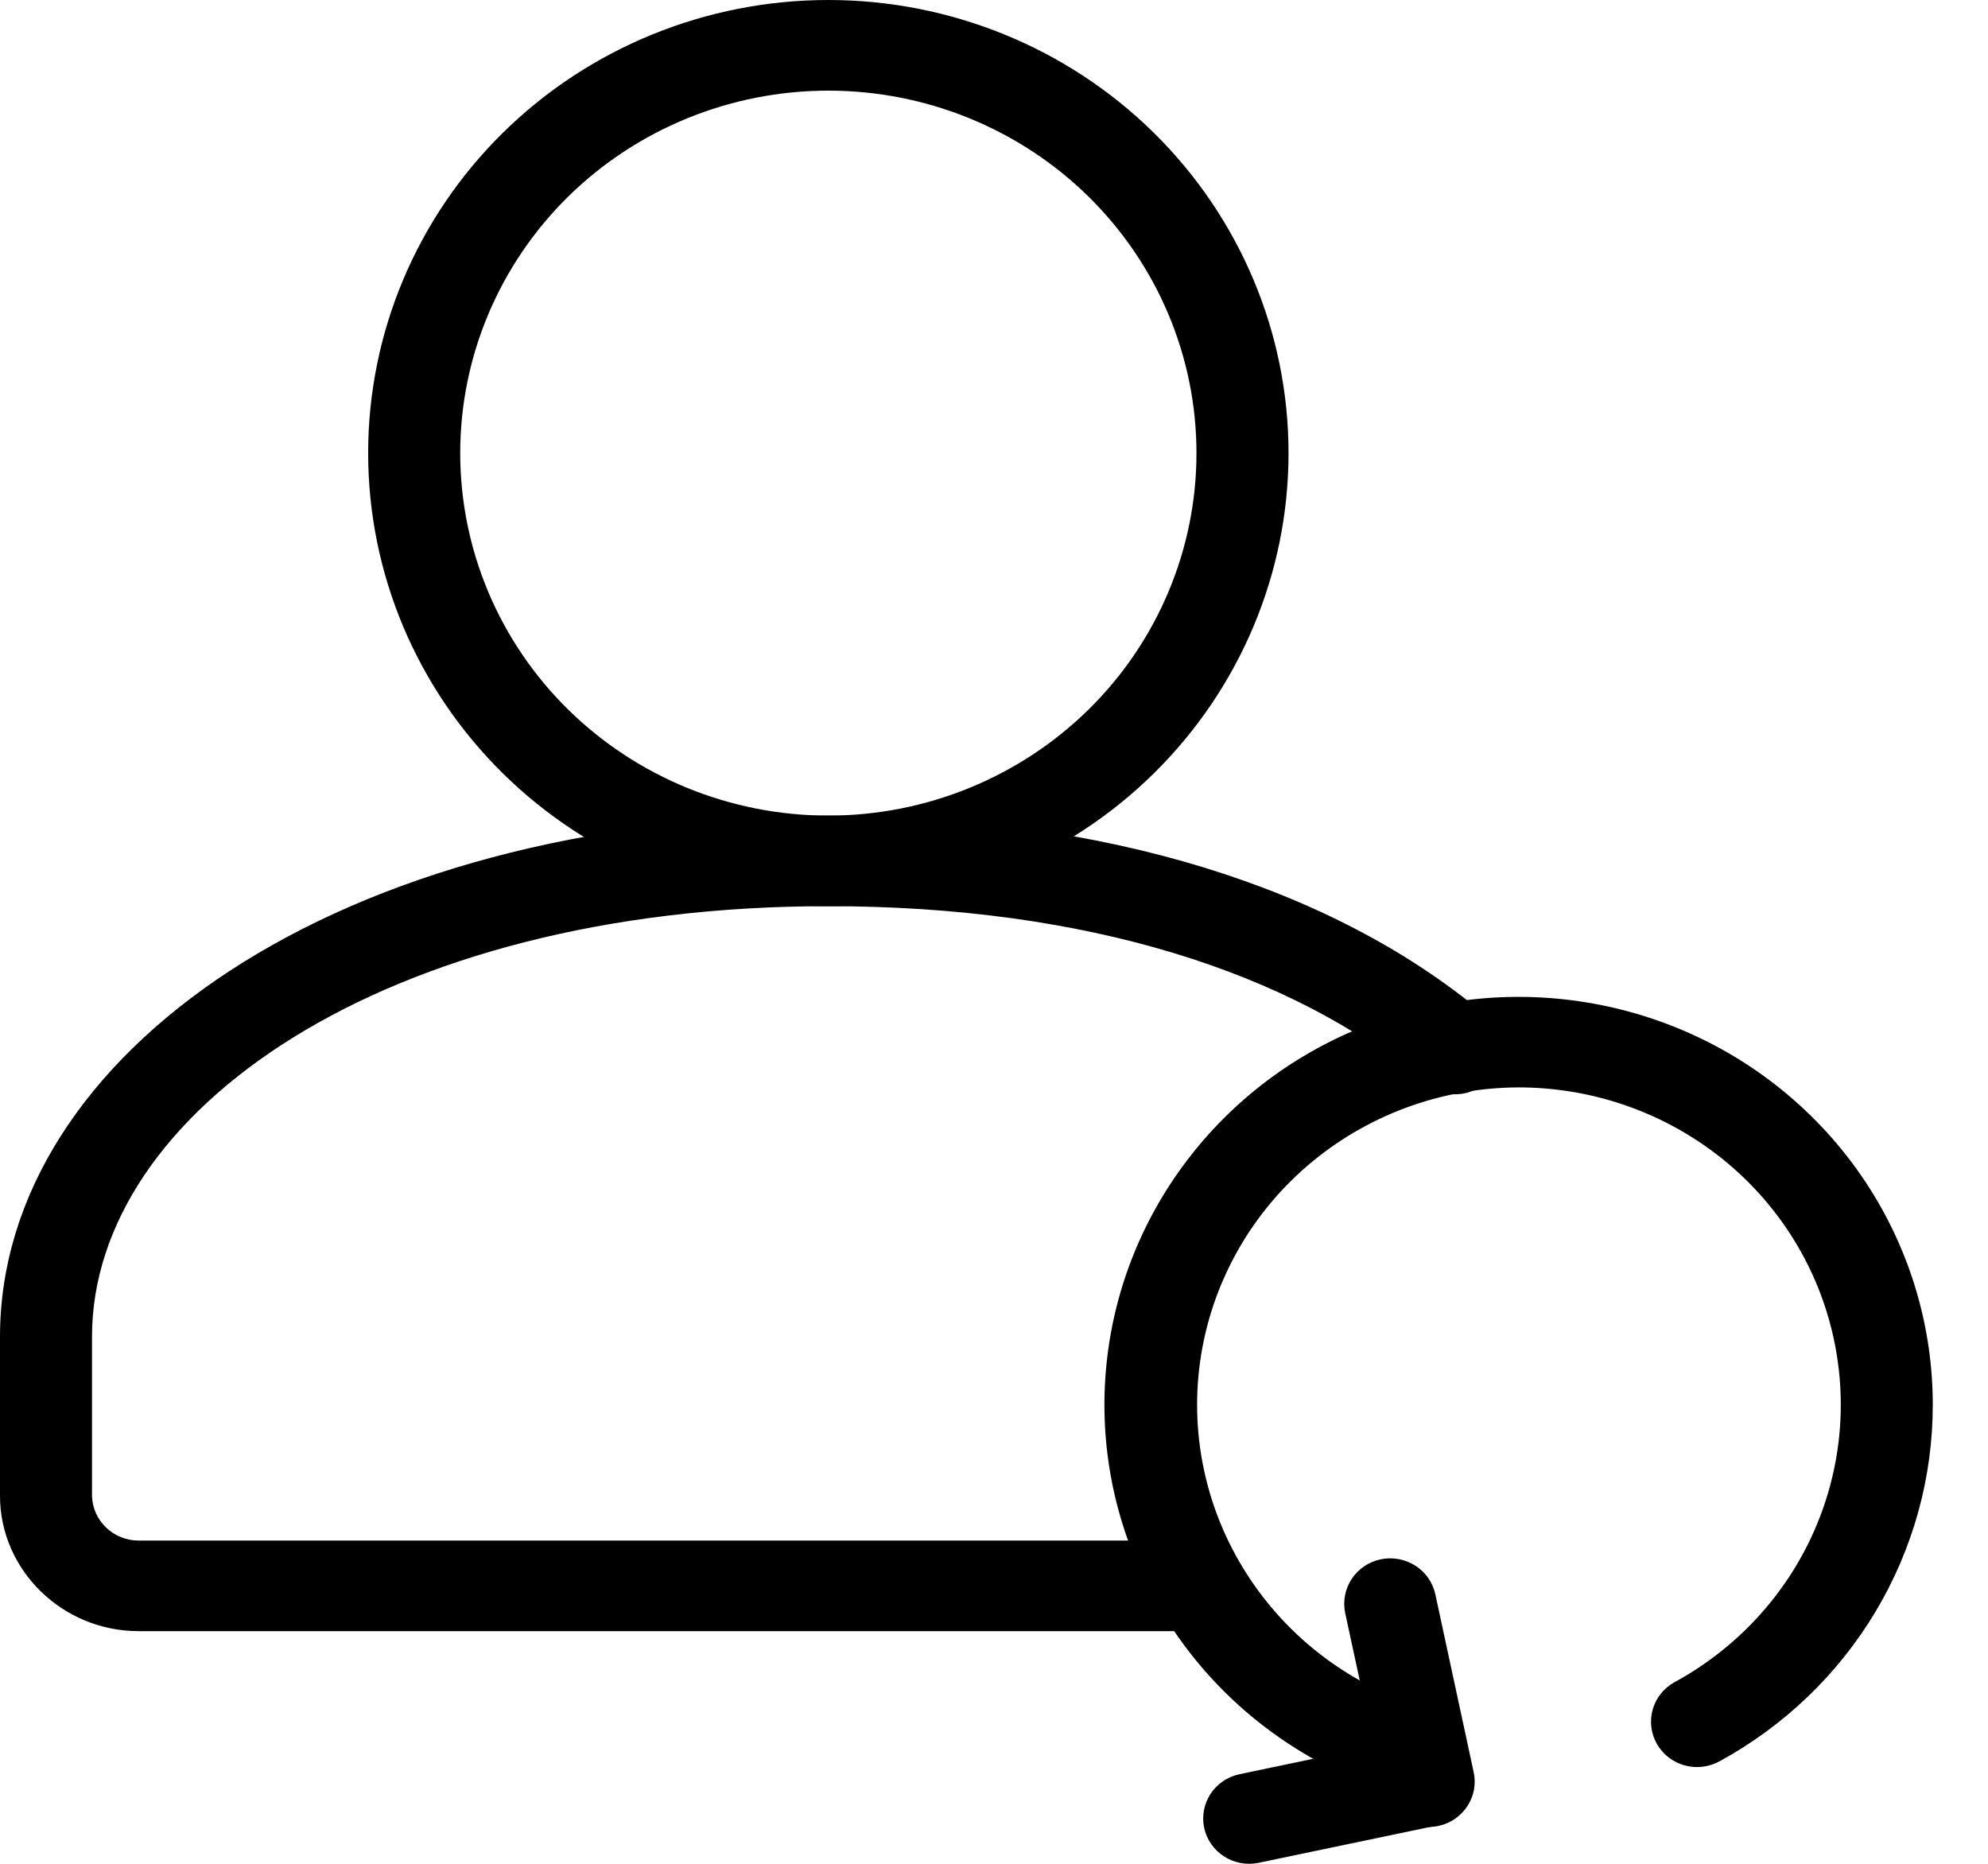
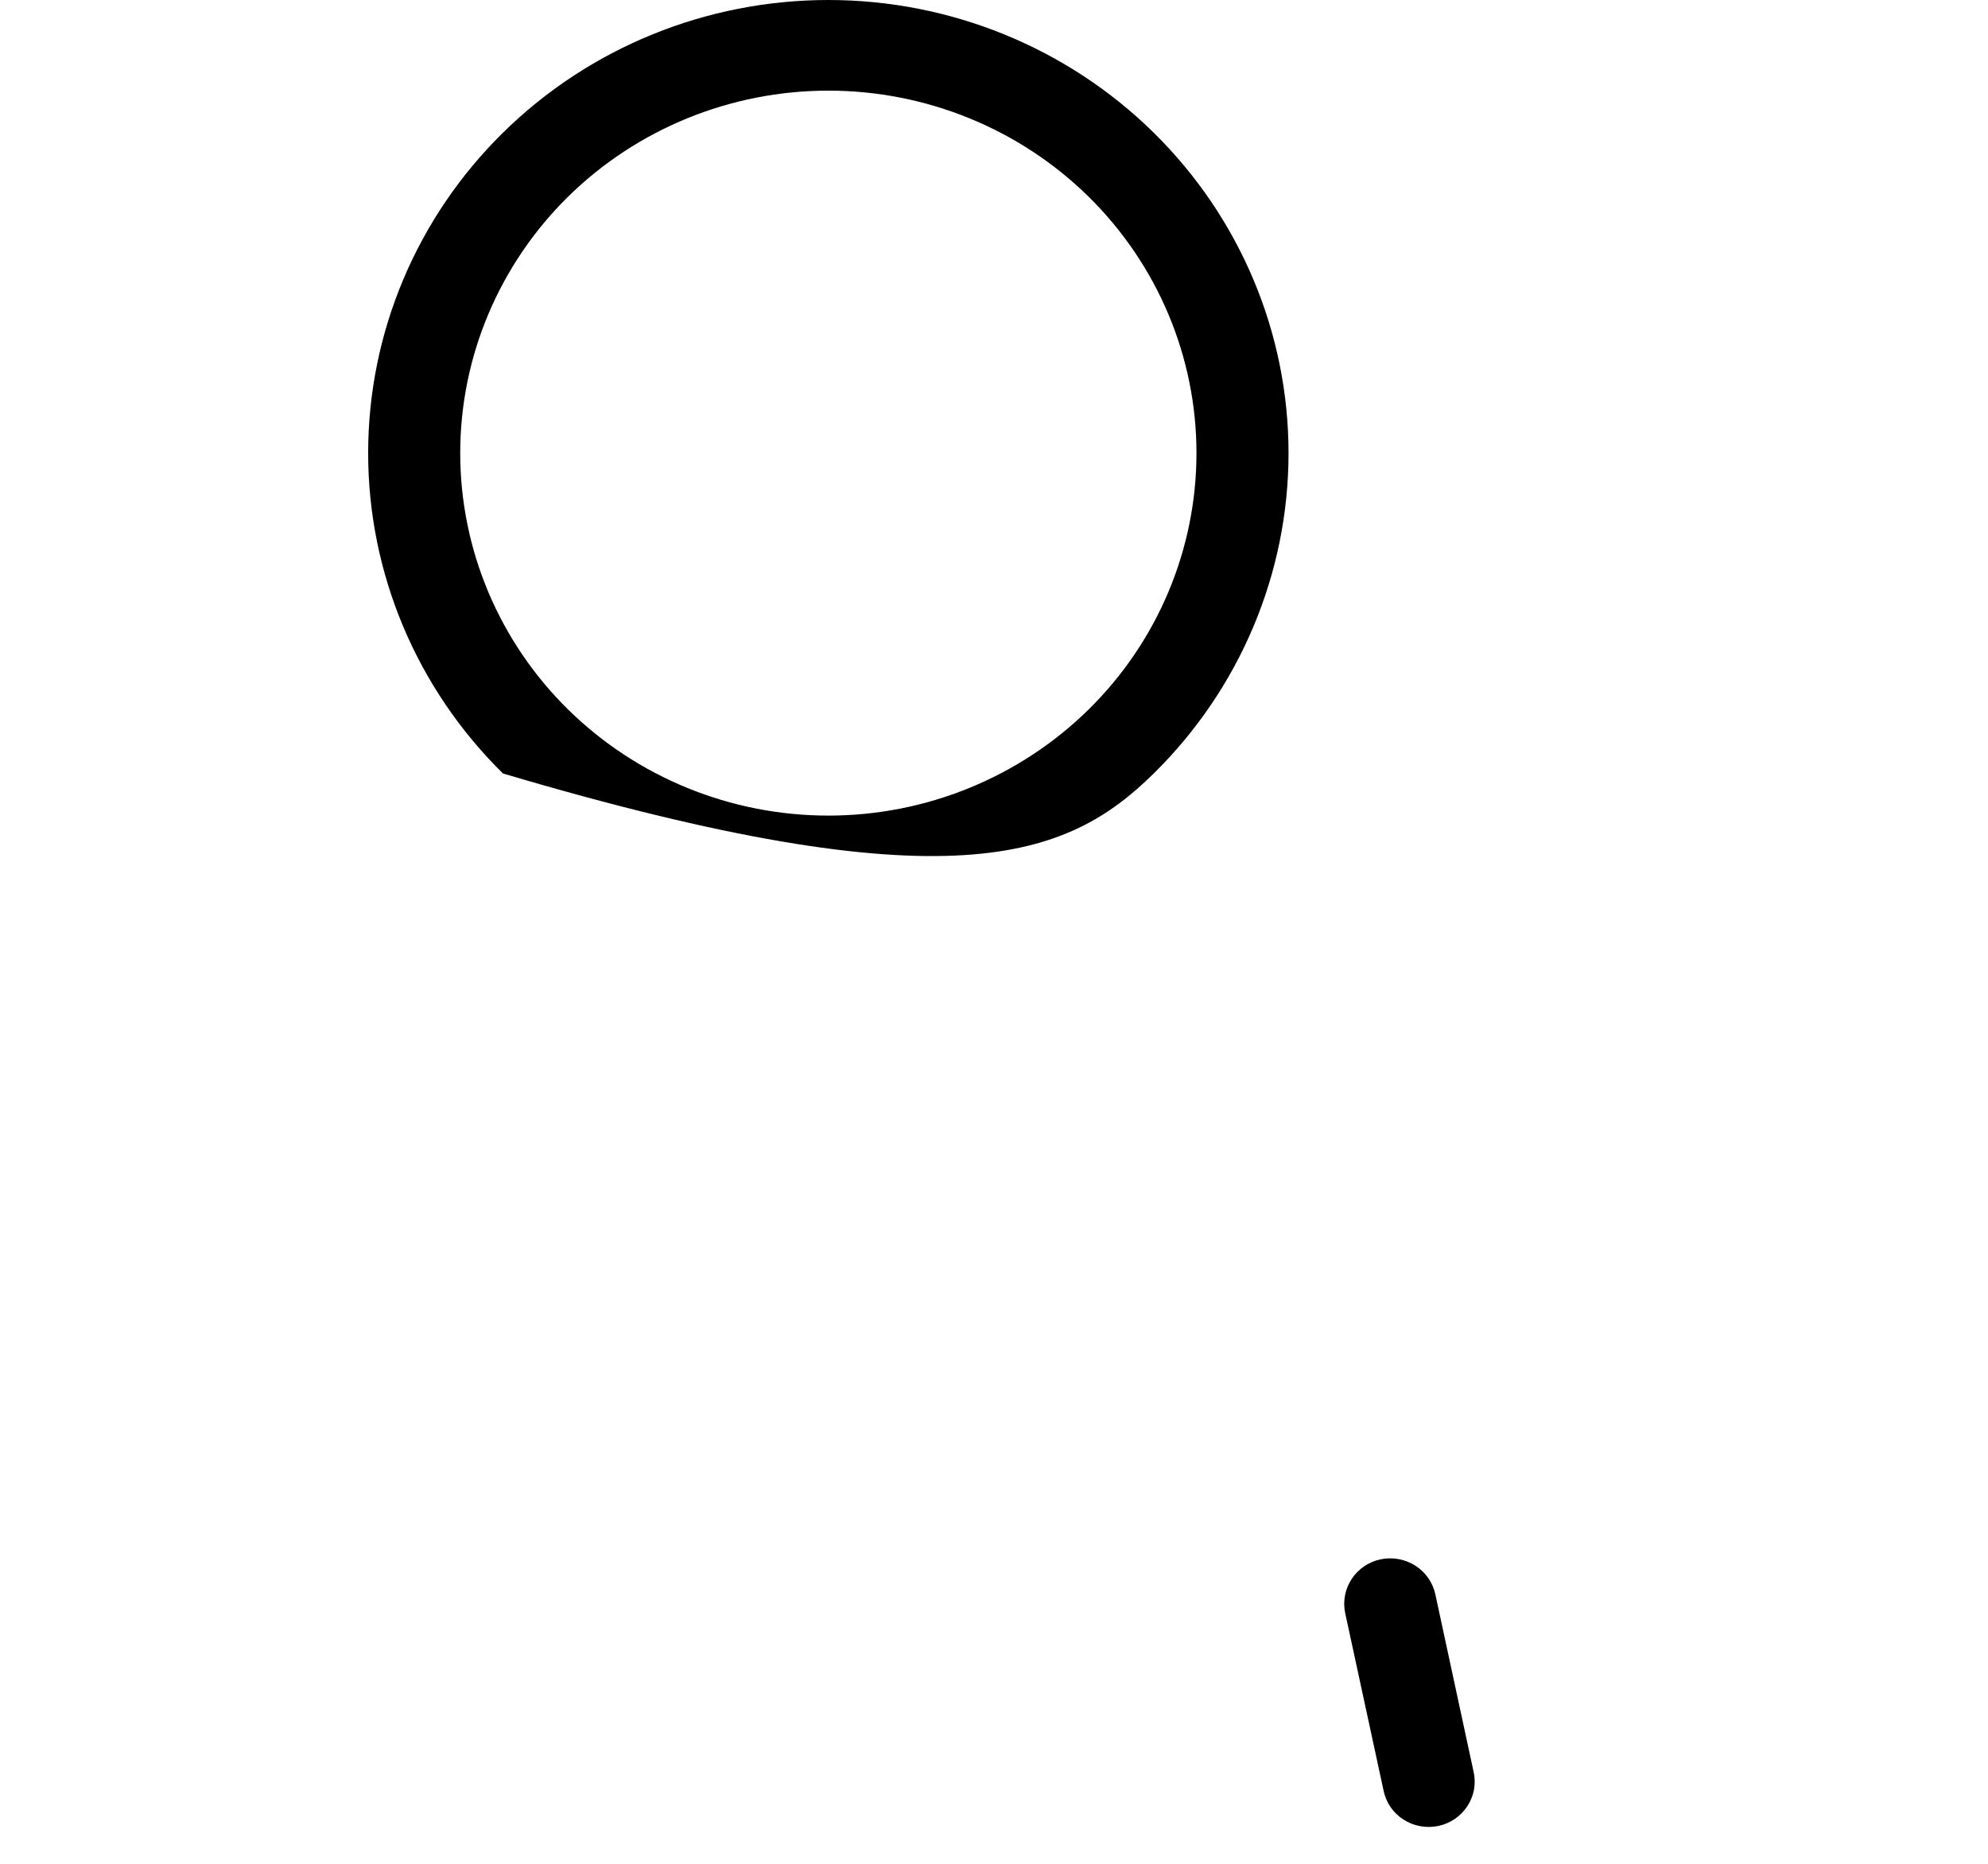
<svg xmlns="http://www.w3.org/2000/svg" width="32" height="30" viewBox="0 0 32 30" fill="none">
-   <path fill-rule="evenodd" clip-rule="evenodd" d="M20.741 7.293C20.741 5.359 19.96 3.504 18.571 2.136C17.182 0.768 15.298 0 13.334 0C11.369 0 9.485 0.768 8.096 2.136C6.706 3.504 5.926 5.359 5.926 7.293C5.926 9.227 6.706 11.082 8.096 12.45C9.485 13.818 11.369 14.586 13.334 14.586C15.298 14.586 17.182 13.818 18.571 12.45C19.96 11.082 20.741 9.227 20.741 7.293ZM7.408 7.293C7.408 5.746 8.032 4.262 9.143 3.167C10.255 2.073 11.762 1.459 13.334 1.459C14.905 1.459 16.412 2.073 17.524 3.167C18.635 4.262 19.259 5.746 19.259 7.293C19.259 8.841 18.635 10.325 17.524 11.419C16.412 12.513 14.905 13.128 13.334 13.128C11.762 13.128 10.255 12.513 9.143 11.419C8.032 10.325 7.408 8.841 7.408 7.293Z" fill="black" />
-   <path fill-rule="evenodd" clip-rule="evenodd" d="M2.23 24.797C2.034 24.797 1.847 24.721 1.707 24.587C1.567 24.453 1.486 24.27 1.481 24.078V21.515C1.481 17.912 6.167 14.586 13.333 14.586C17.48 14.586 20.782 15.642 22.919 17.422C22.992 17.488 23.078 17.54 23.173 17.573C23.267 17.606 23.367 17.619 23.467 17.613C23.566 17.607 23.664 17.581 23.753 17.537C23.842 17.493 23.922 17.431 23.986 17.356C24.051 17.281 24.099 17.194 24.128 17.1C24.158 17.006 24.168 16.907 24.157 16.809C24.147 16.711 24.116 16.616 24.067 16.53C24.019 16.445 23.953 16.369 23.874 16.309C21.455 14.293 17.813 13.128 13.333 13.128C5.434 13.128 0 16.986 0 21.515V24.078C0 25.272 1.004 26.255 2.23 26.255H19.311C19.508 26.255 19.696 26.178 19.835 26.042C19.974 25.905 20.052 25.719 20.052 25.526C20.052 25.332 19.974 25.147 19.835 25.01C19.696 24.873 19.508 24.797 19.311 24.797H2.23ZM23.148 29.38C23.338 29.337 23.503 29.222 23.607 29.061C23.712 28.9 23.748 28.704 23.707 28.517C23.667 28.33 23.553 28.166 23.391 28.06C23.229 27.955 23.031 27.916 22.84 27.953L19.942 28.56C19.753 28.603 19.588 28.717 19.483 28.878C19.379 29.04 19.343 29.235 19.383 29.422C19.424 29.61 19.537 29.774 19.7 29.879C19.862 29.985 20.06 30.023 20.25 29.986L23.148 29.38Z" fill="black" />
+   <path fill-rule="evenodd" clip-rule="evenodd" d="M20.741 7.293C20.741 5.359 19.96 3.504 18.571 2.136C17.182 0.768 15.298 0 13.334 0C11.369 0 9.485 0.768 8.096 2.136C6.706 3.504 5.926 5.359 5.926 7.293C5.926 9.227 6.706 11.082 8.096 12.45C15.298 14.586 17.182 13.818 18.571 12.45C19.96 11.082 20.741 9.227 20.741 7.293ZM7.408 7.293C7.408 5.746 8.032 4.262 9.143 3.167C10.255 2.073 11.762 1.459 13.334 1.459C14.905 1.459 16.412 2.073 17.524 3.167C18.635 4.262 19.259 5.746 19.259 7.293C19.259 8.841 18.635 10.325 17.524 11.419C16.412 12.513 14.905 13.128 13.334 13.128C11.762 13.128 10.255 12.513 9.143 11.419C8.032 10.325 7.408 8.841 7.408 7.293Z" fill="black" />
  <path fill-rule="evenodd" clip-rule="evenodd" d="M23.104 25.662C23.063 25.472 22.947 25.306 22.782 25.201C22.617 25.096 22.417 25.059 22.224 25.099C22.032 25.139 21.864 25.253 21.757 25.416C21.65 25.578 21.613 25.776 21.653 25.965L22.27 28.818C22.289 28.913 22.326 29.003 22.381 29.084C22.436 29.164 22.506 29.233 22.588 29.286C22.67 29.339 22.762 29.376 22.859 29.394C22.955 29.412 23.055 29.411 23.151 29.391C23.247 29.371 23.338 29.332 23.419 29.277C23.499 29.222 23.568 29.151 23.621 29.07C23.674 28.988 23.71 28.897 23.727 28.802C23.743 28.706 23.741 28.609 23.719 28.515L23.104 25.662Z" fill="black" />
-   <path fill-rule="evenodd" clip-rule="evenodd" d="M31.111 22.609C31.111 21.386 30.763 20.187 30.108 19.148C29.452 18.108 28.515 17.27 27.402 16.727C26.288 16.185 25.043 15.959 23.806 16.076C22.569 16.194 21.391 16.649 20.402 17.39C19.415 18.132 18.657 19.131 18.214 20.274C17.772 21.417 17.663 22.659 17.899 23.86C18.136 25.061 18.709 26.172 19.553 27.07C20.397 27.967 21.479 28.615 22.677 28.939C22.772 28.968 22.872 28.978 22.97 28.968C23.069 28.958 23.165 28.928 23.252 28.881C23.339 28.834 23.415 28.771 23.477 28.694C23.538 28.617 23.583 28.529 23.61 28.435C23.636 28.341 23.642 28.242 23.629 28.145C23.616 28.048 23.583 27.955 23.533 27.871C23.482 27.787 23.415 27.714 23.335 27.655C23.255 27.598 23.165 27.556 23.068 27.533C21.86 27.202 20.815 26.453 20.126 25.422C19.436 24.392 19.148 23.151 19.316 21.928C19.484 20.705 20.096 19.583 21.038 18.77C21.981 17.956 23.191 17.507 24.444 17.503C25.594 17.503 26.711 17.879 27.62 18.572C28.529 19.265 29.178 20.235 29.465 21.331C29.753 22.427 29.663 23.586 29.209 24.625C28.755 25.665 27.962 26.527 26.957 27.075C26.785 27.169 26.658 27.326 26.604 27.512C26.55 27.699 26.573 27.898 26.669 28.068C26.764 28.237 26.924 28.362 27.113 28.415C27.302 28.468 27.505 28.445 27.677 28.351C28.718 27.783 29.586 26.951 30.19 25.941C30.794 24.931 31.112 23.781 31.111 22.609Z" fill="black" />
</svg>